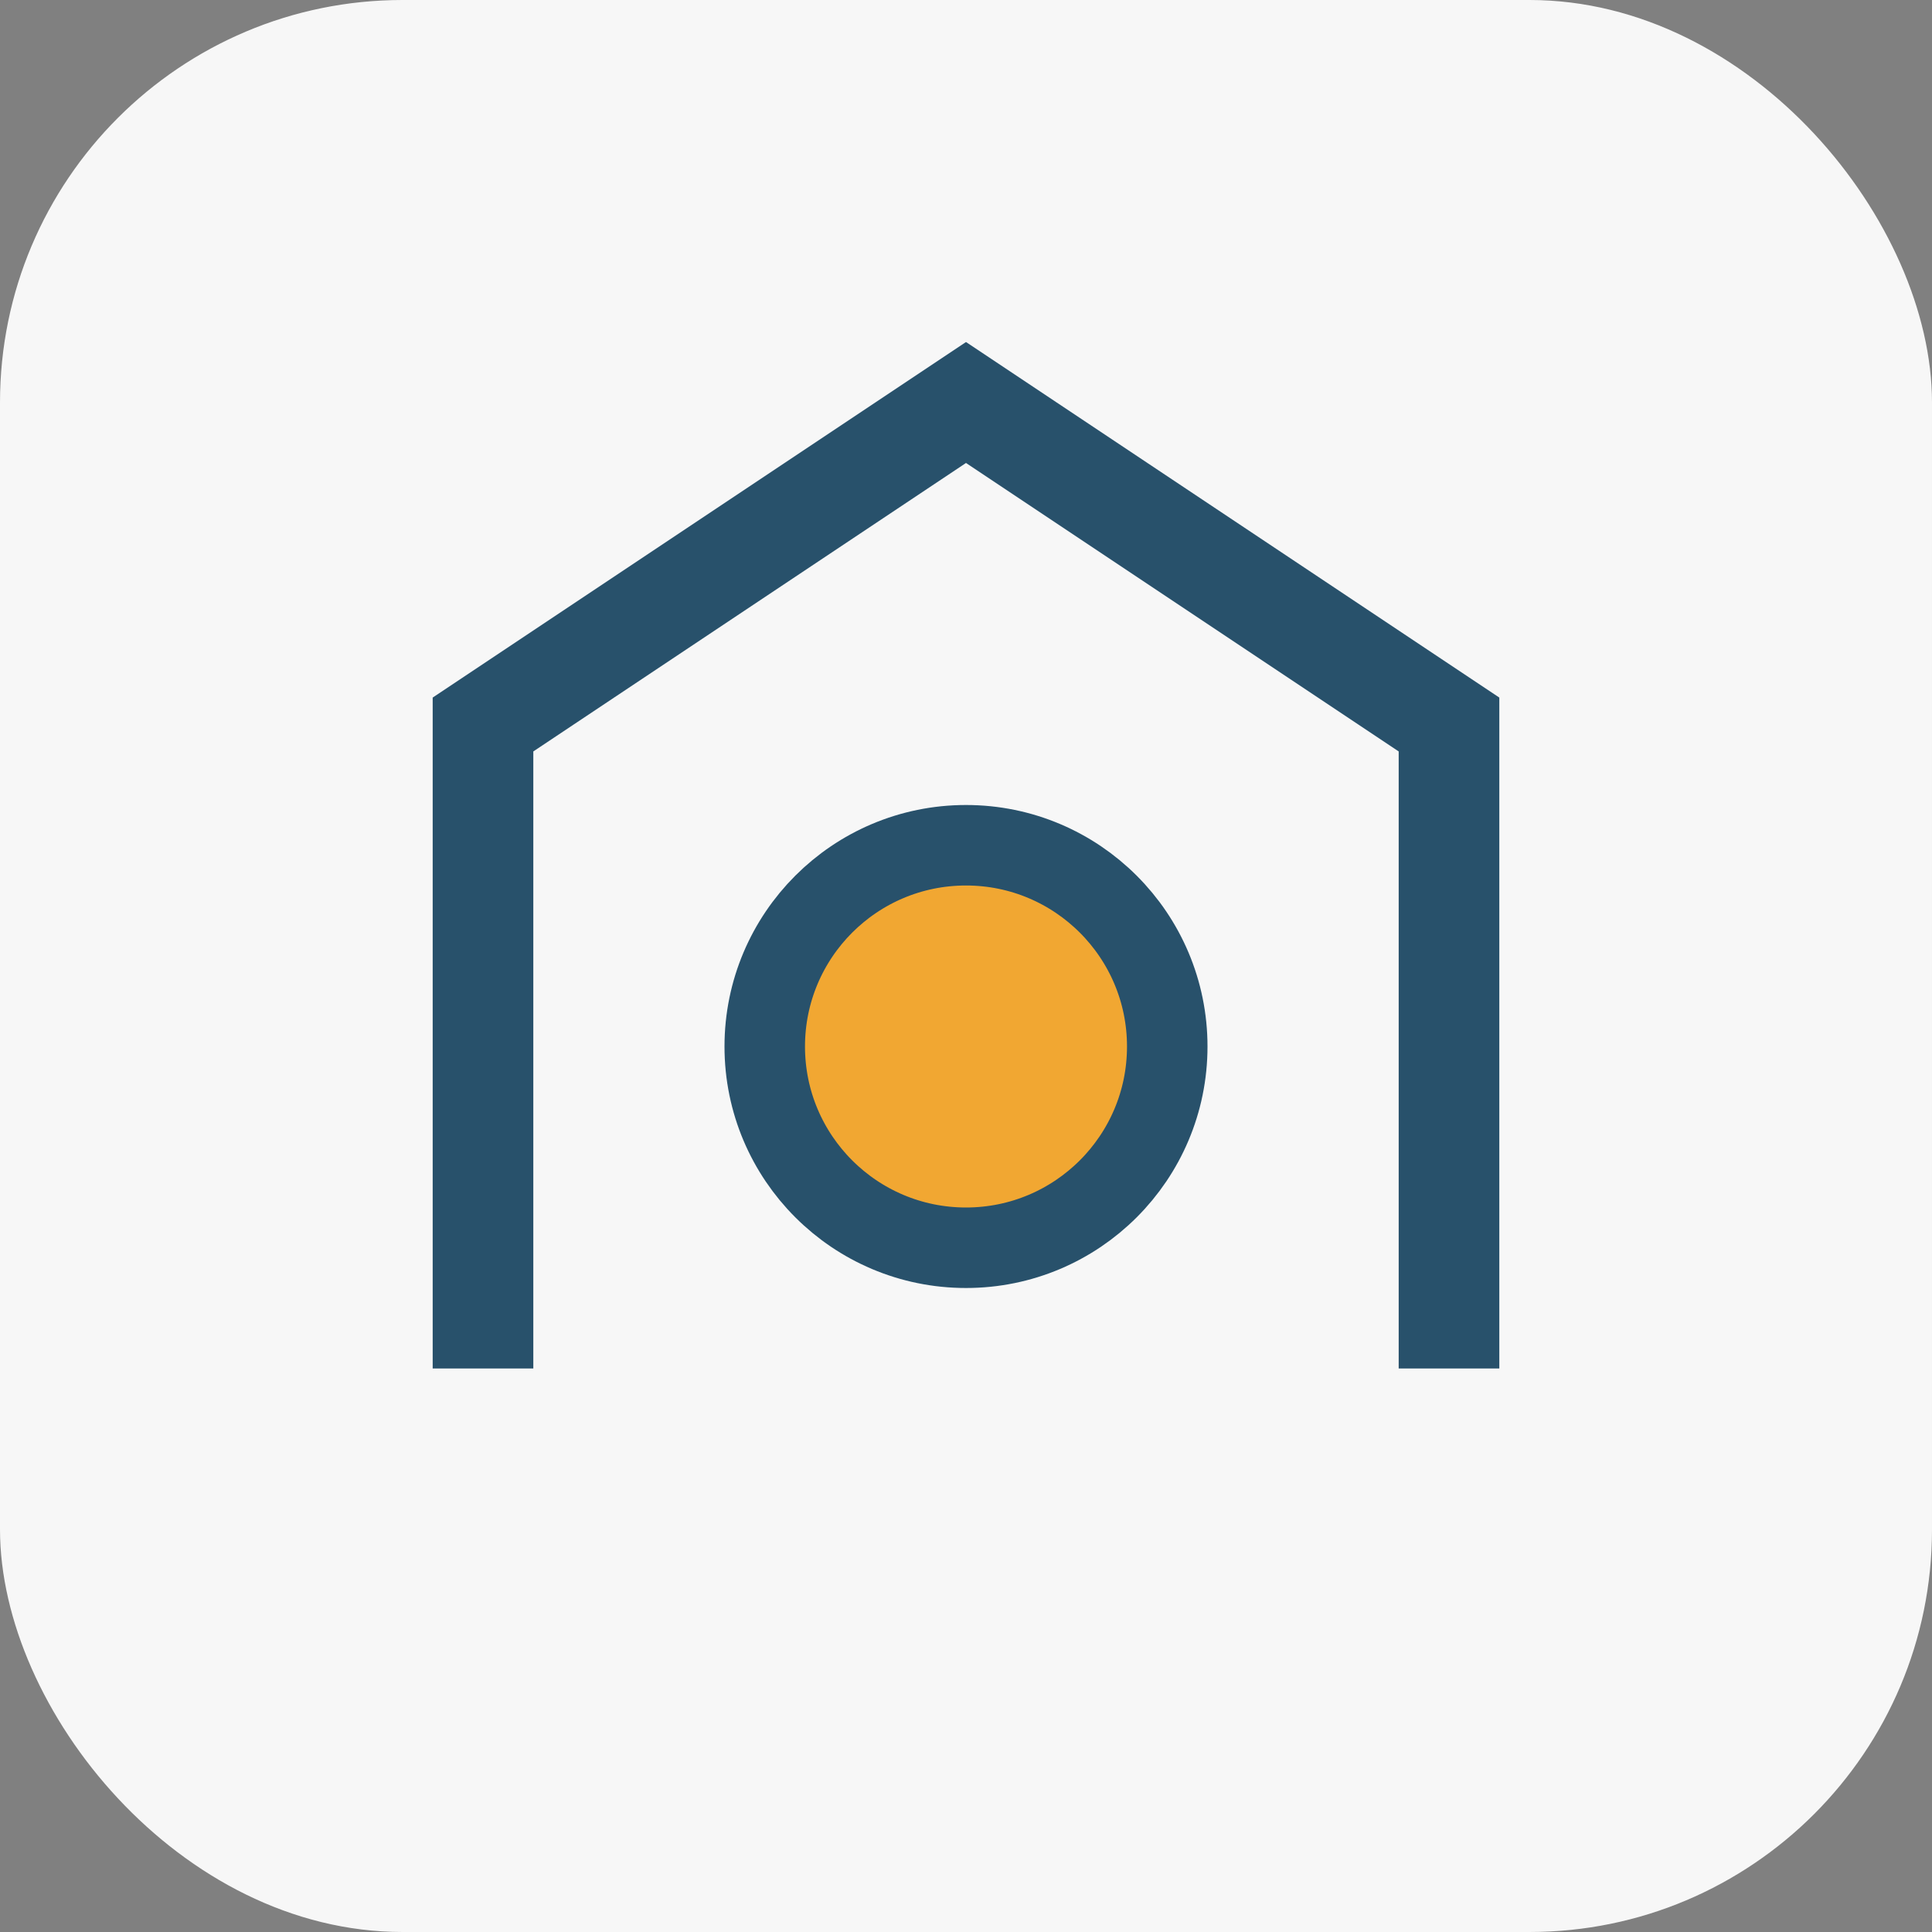
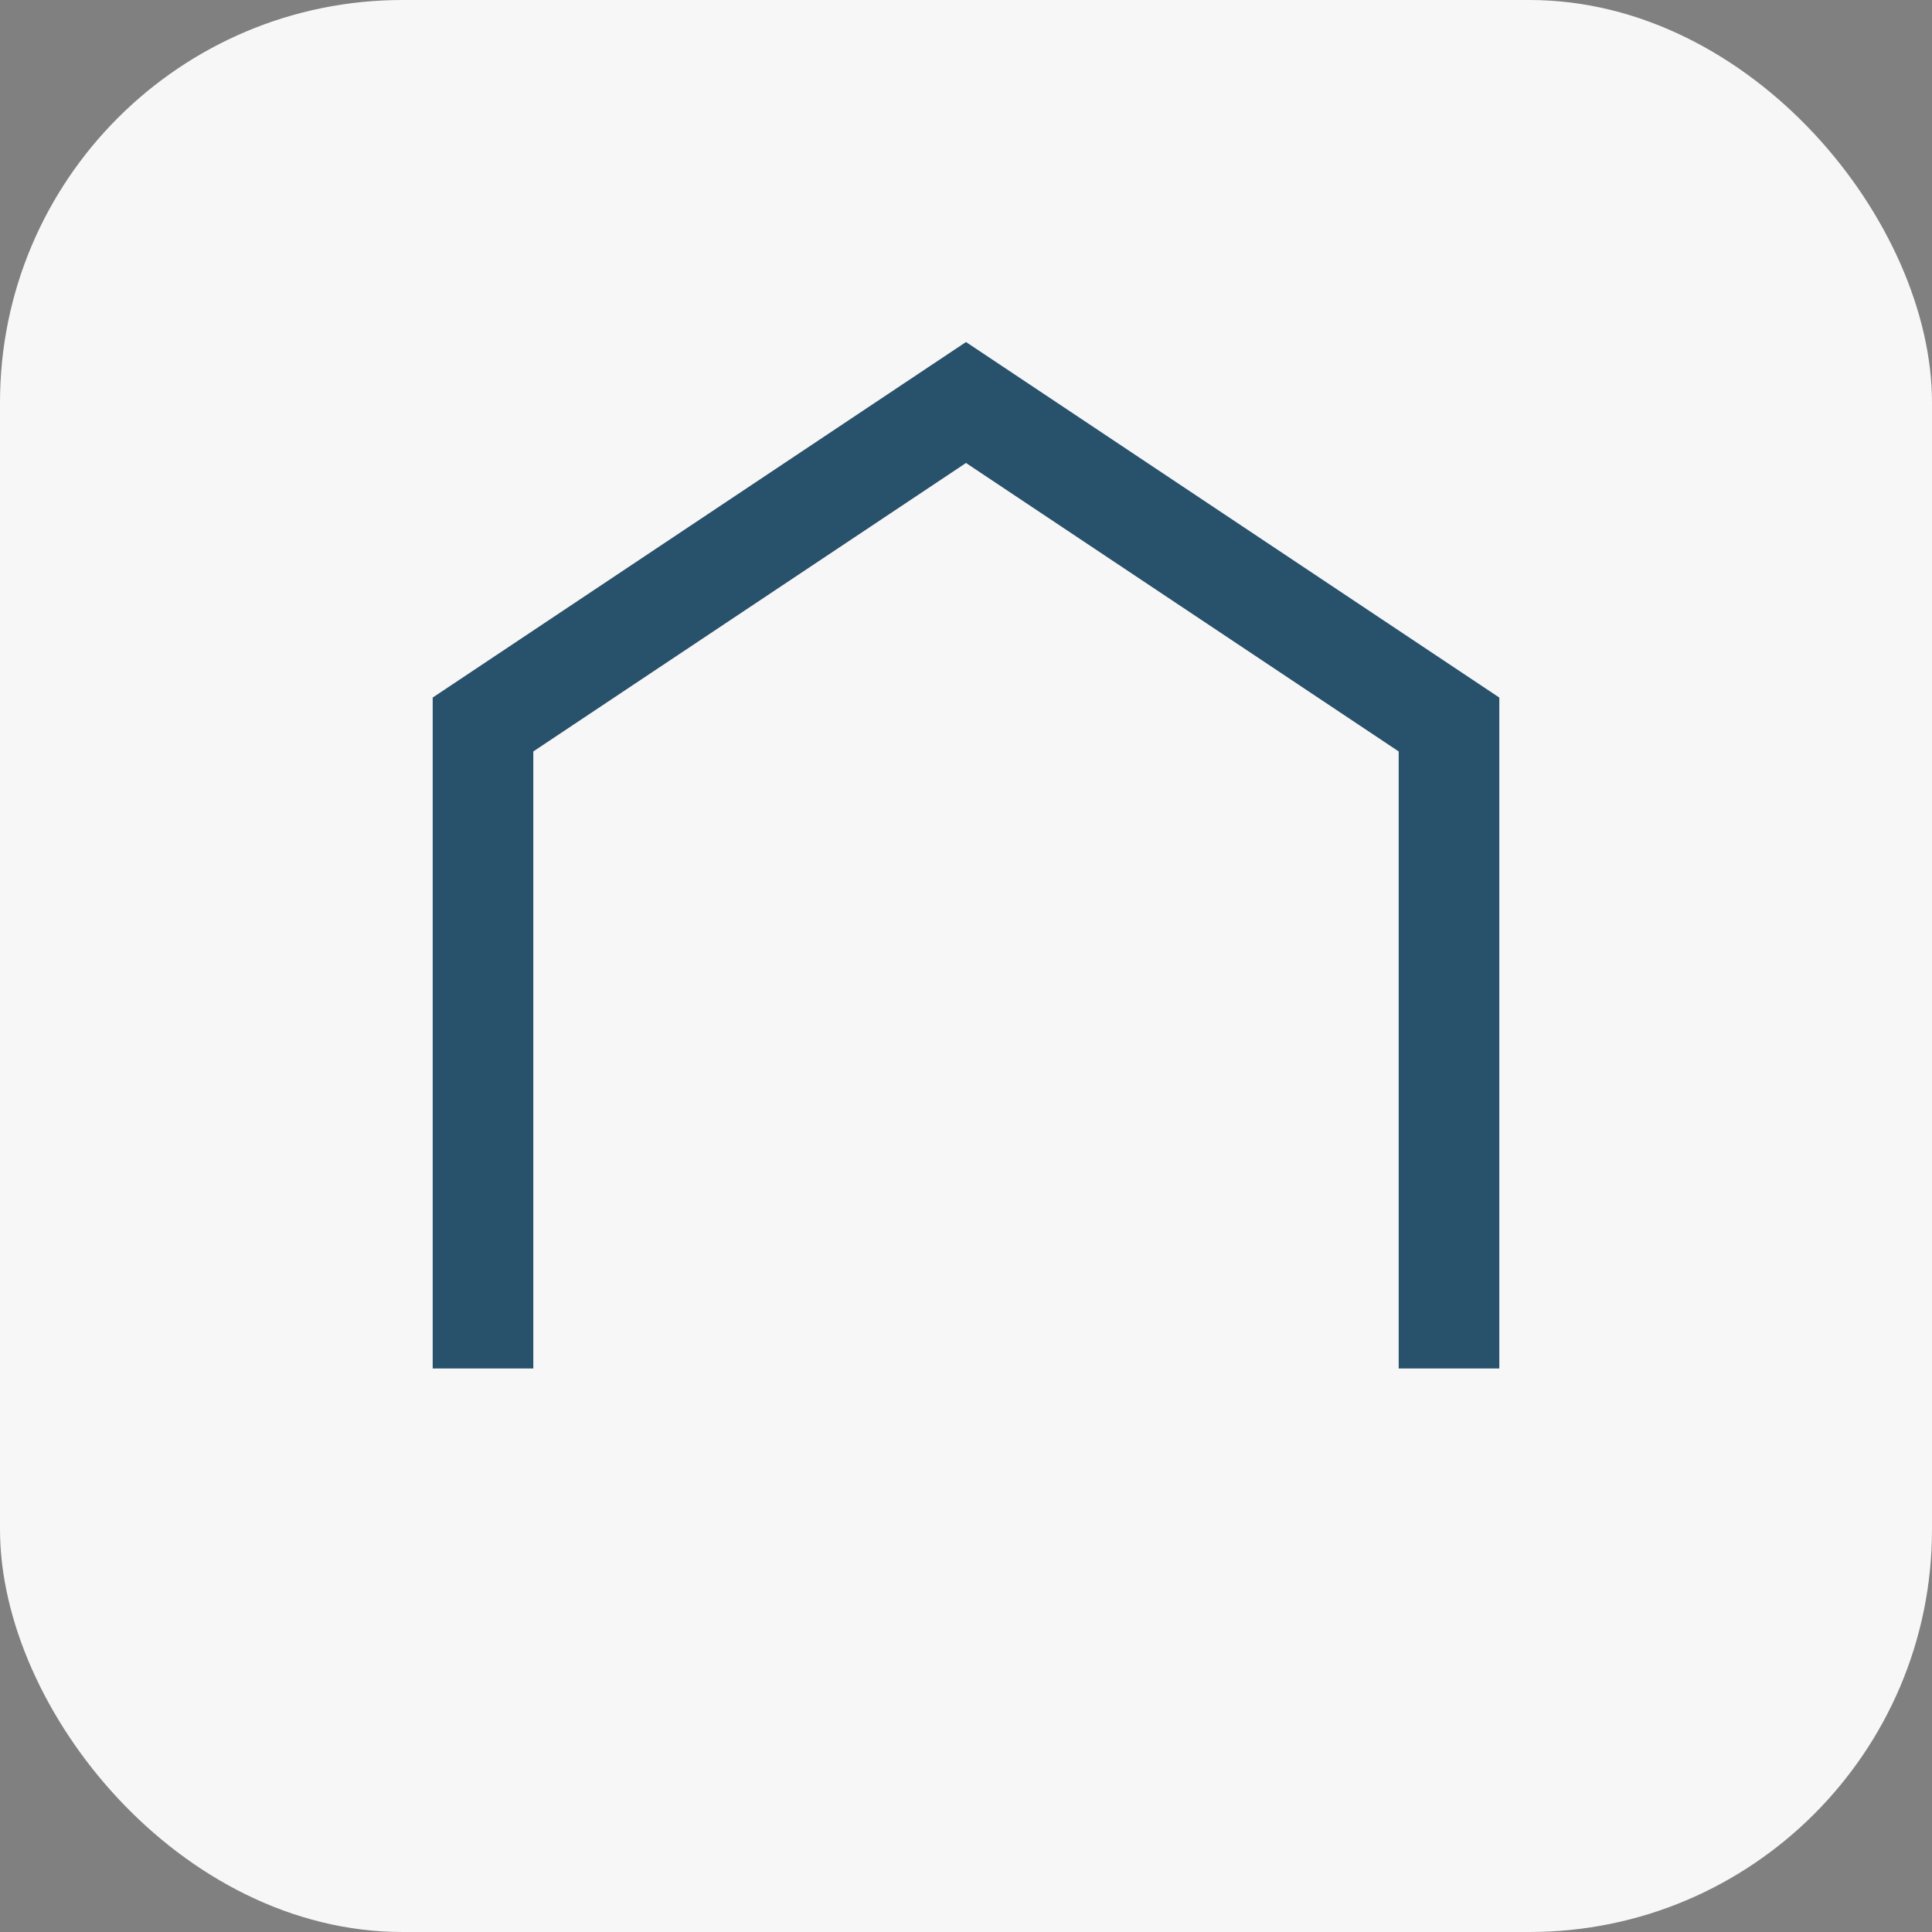
<svg xmlns="http://www.w3.org/2000/svg" width="48" height="48" viewBox="0 0 48 48">
  <rect x="0" y="0" width="48" height="48" fill="#808080" stroke="none" />
  <rect width="48" height="48" rx="10" fill="#F7F7F7" />
  <path d="M12 34V18l12-8 12 8v16" fill="none" stroke="#28516B" stroke-width="2.5" />
-   <circle cx="24" cy="26" r="5" fill="#F1A732" stroke="#28516B" stroke-width="2" />
</svg>